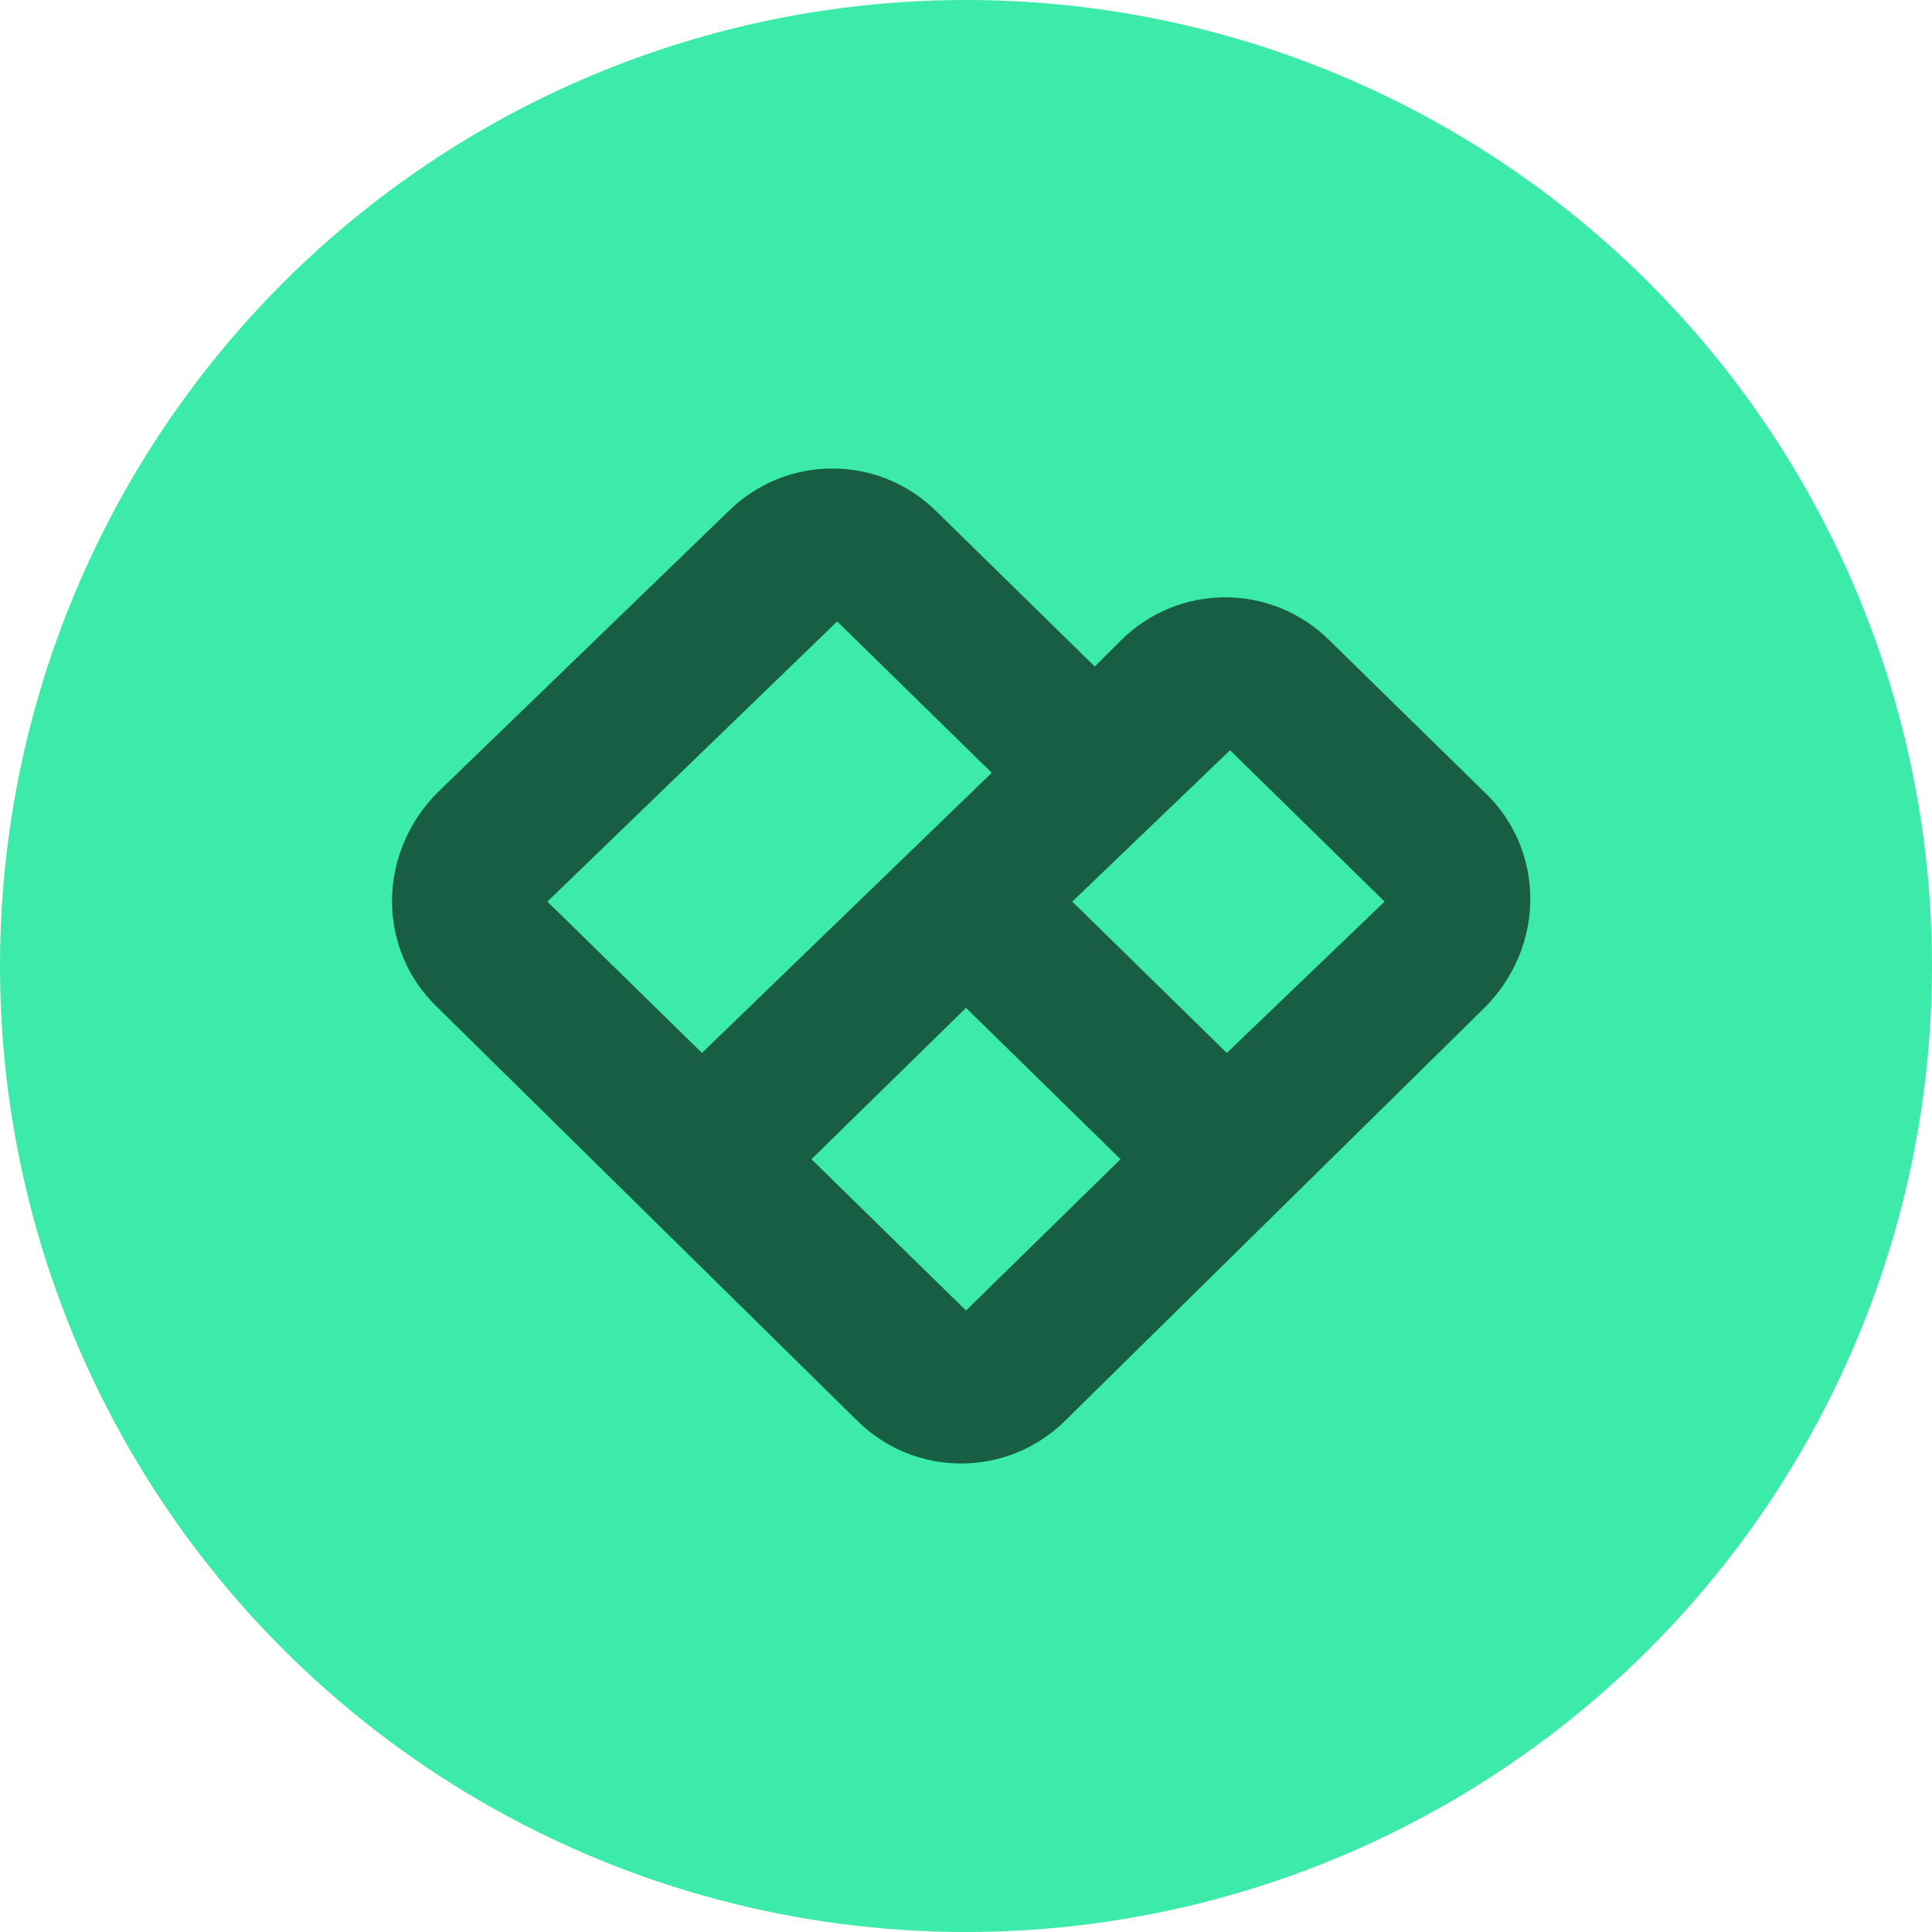
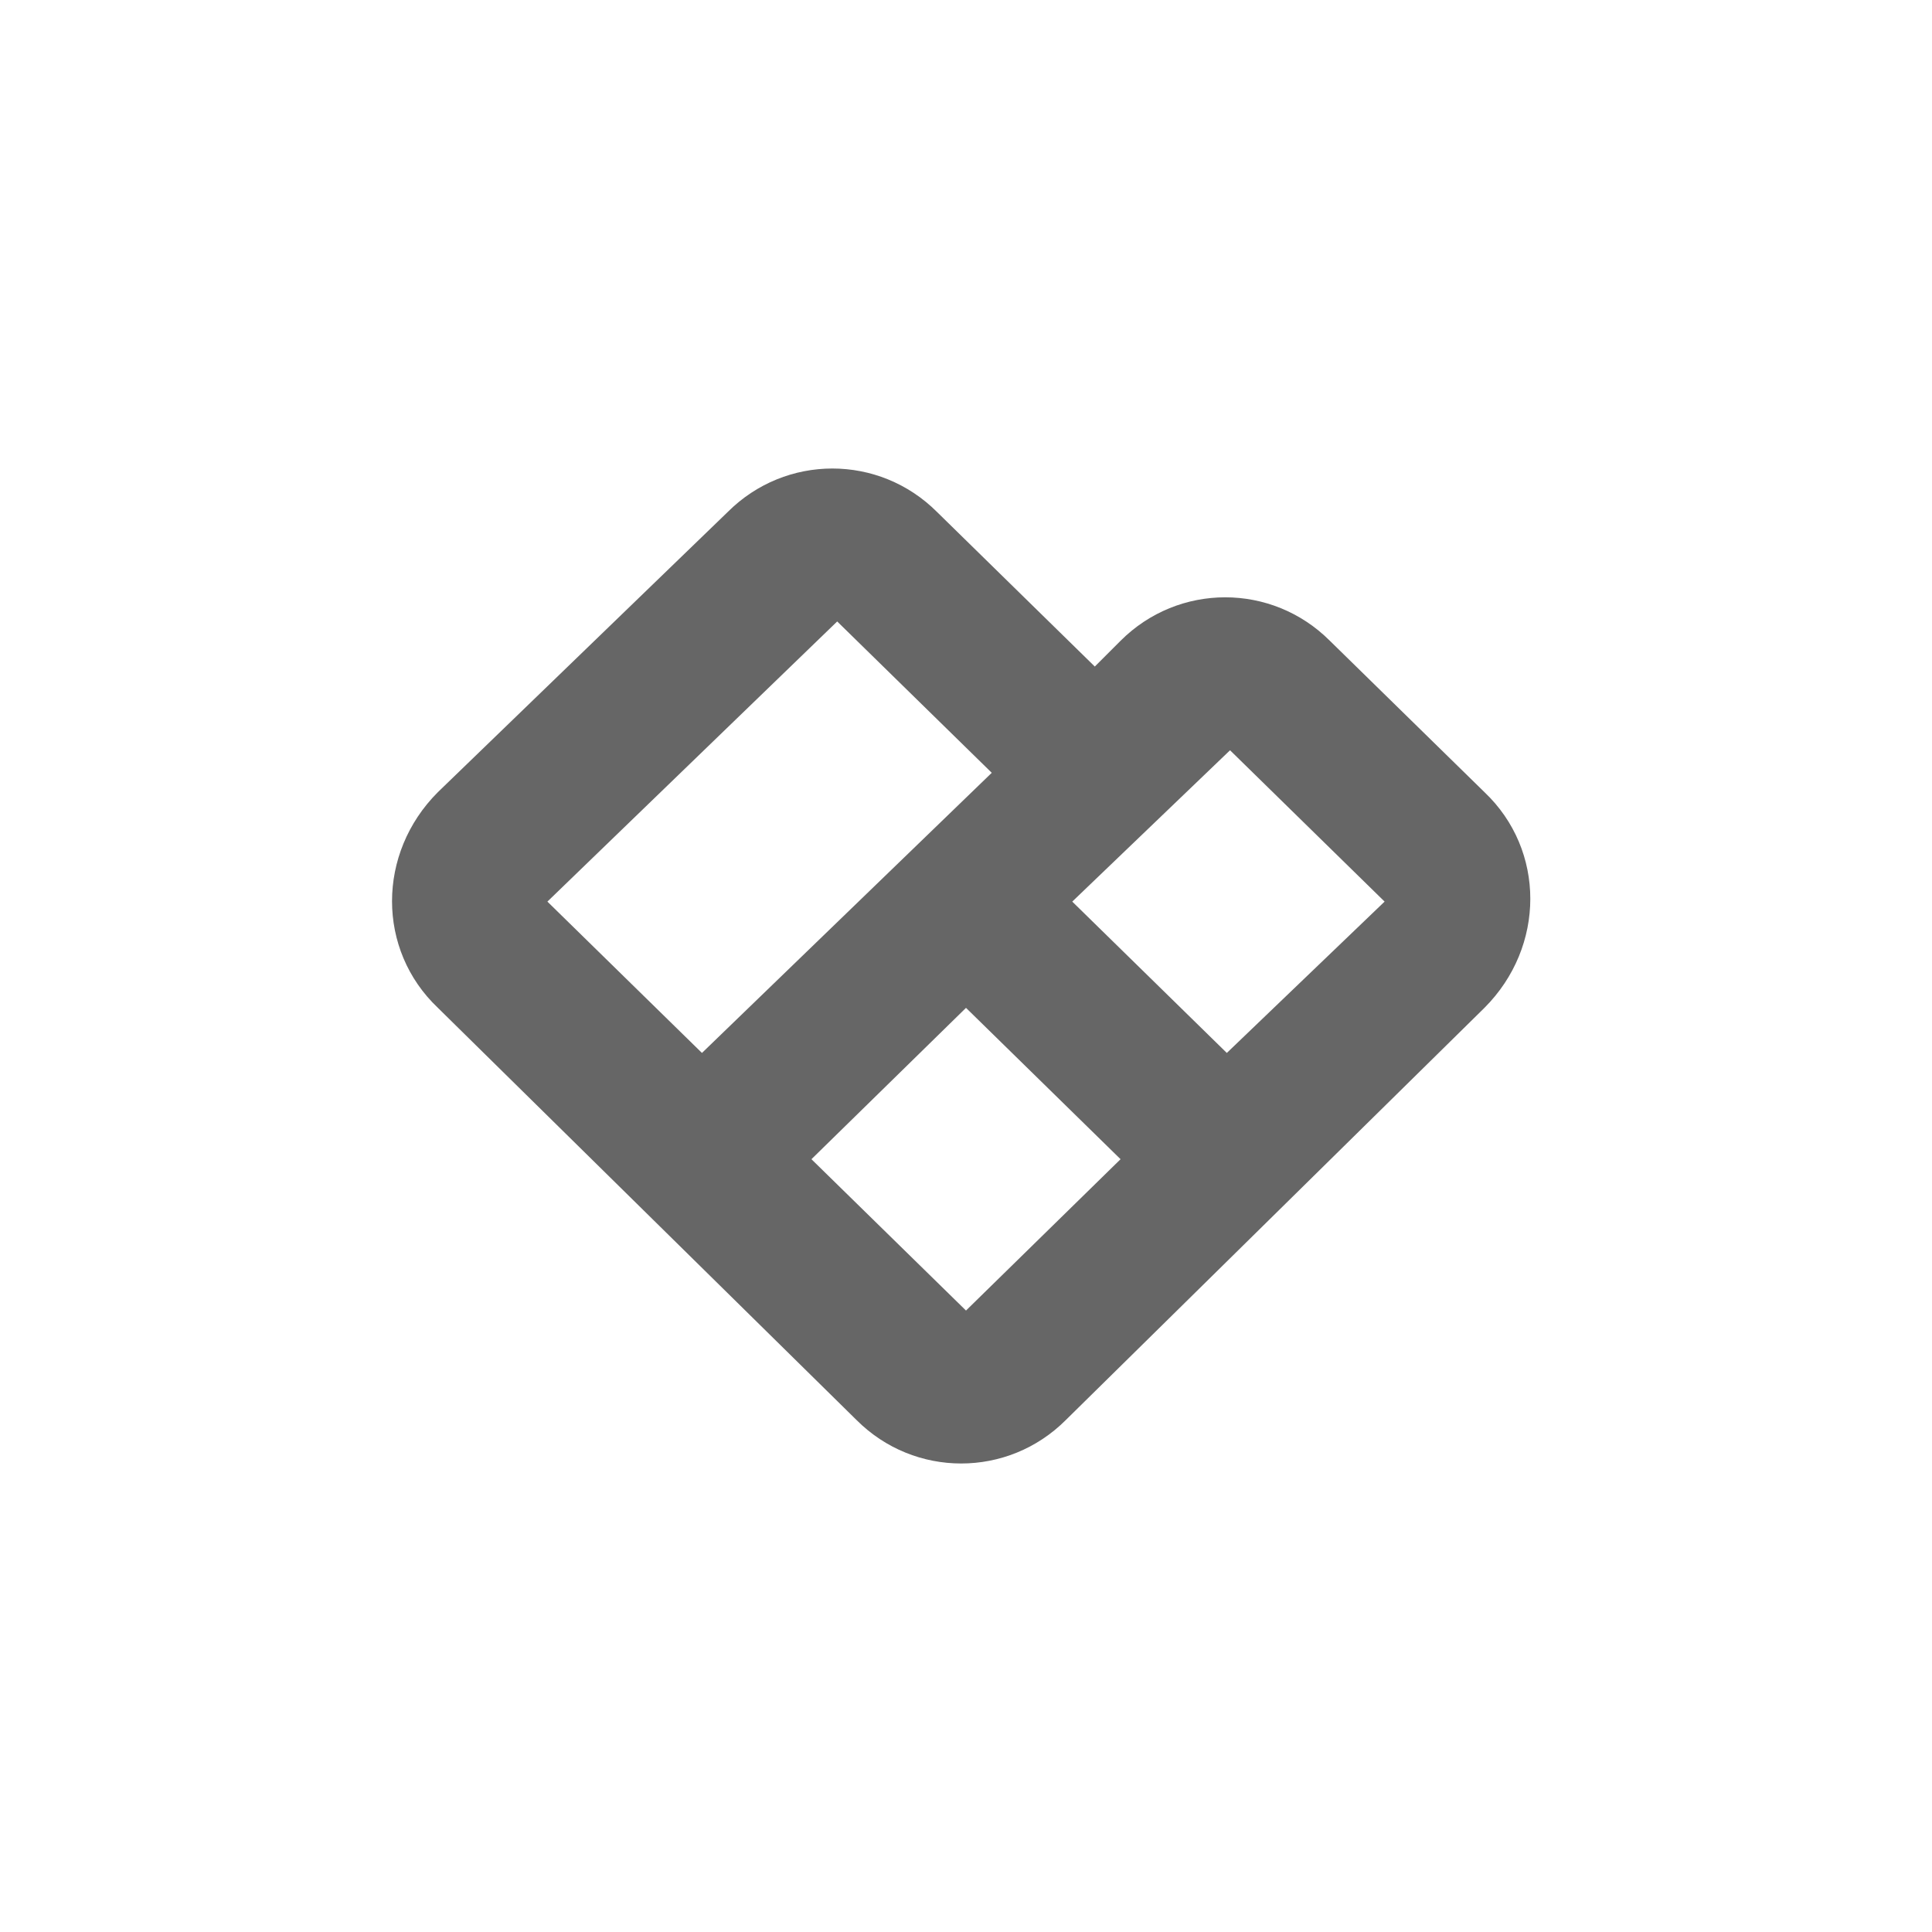
<svg xmlns="http://www.w3.org/2000/svg" version="1.1" id="Layer_1" x="0px" y="0px" viewBox="0 0 60 60" style="enable-background:new 0 0 60 60;" xml:space="preserve">
  <style type="text/css">
	.st0{fill:#3CEAAA;}
	.st1{fill-rule:evenodd;clip-rule:evenodd;fill-opacity:0.6;}
</style>
-   <circle class="st0" cx="30" cy="30" r="30" />
  <path class="st1" d="M22.6,15.9c1.8-1.8,4.7-1.8,6.5,0l4.9,4.8l0.8-0.8c1.8-1.8,4.7-1.8,6.5,0l4.8,4.7c1.9,1.8,1.9,4.8,0,6.7  l-13,12.8c-1.8,1.8-4.7,1.8-6.5,0l-13-12.8c-1.9-1.8-1.9-4.8,0-6.7L22.6,15.9z M30.8,24l-4.8-4.7L17,28l4.8,4.7L30.8,24z M25.2,36  l4.8,4.7l4.8-4.7L30,31.3L25.2,36z M33.3,28l4.8,4.7L43,28l-4.8-4.7L33.3,28z" />
</svg>